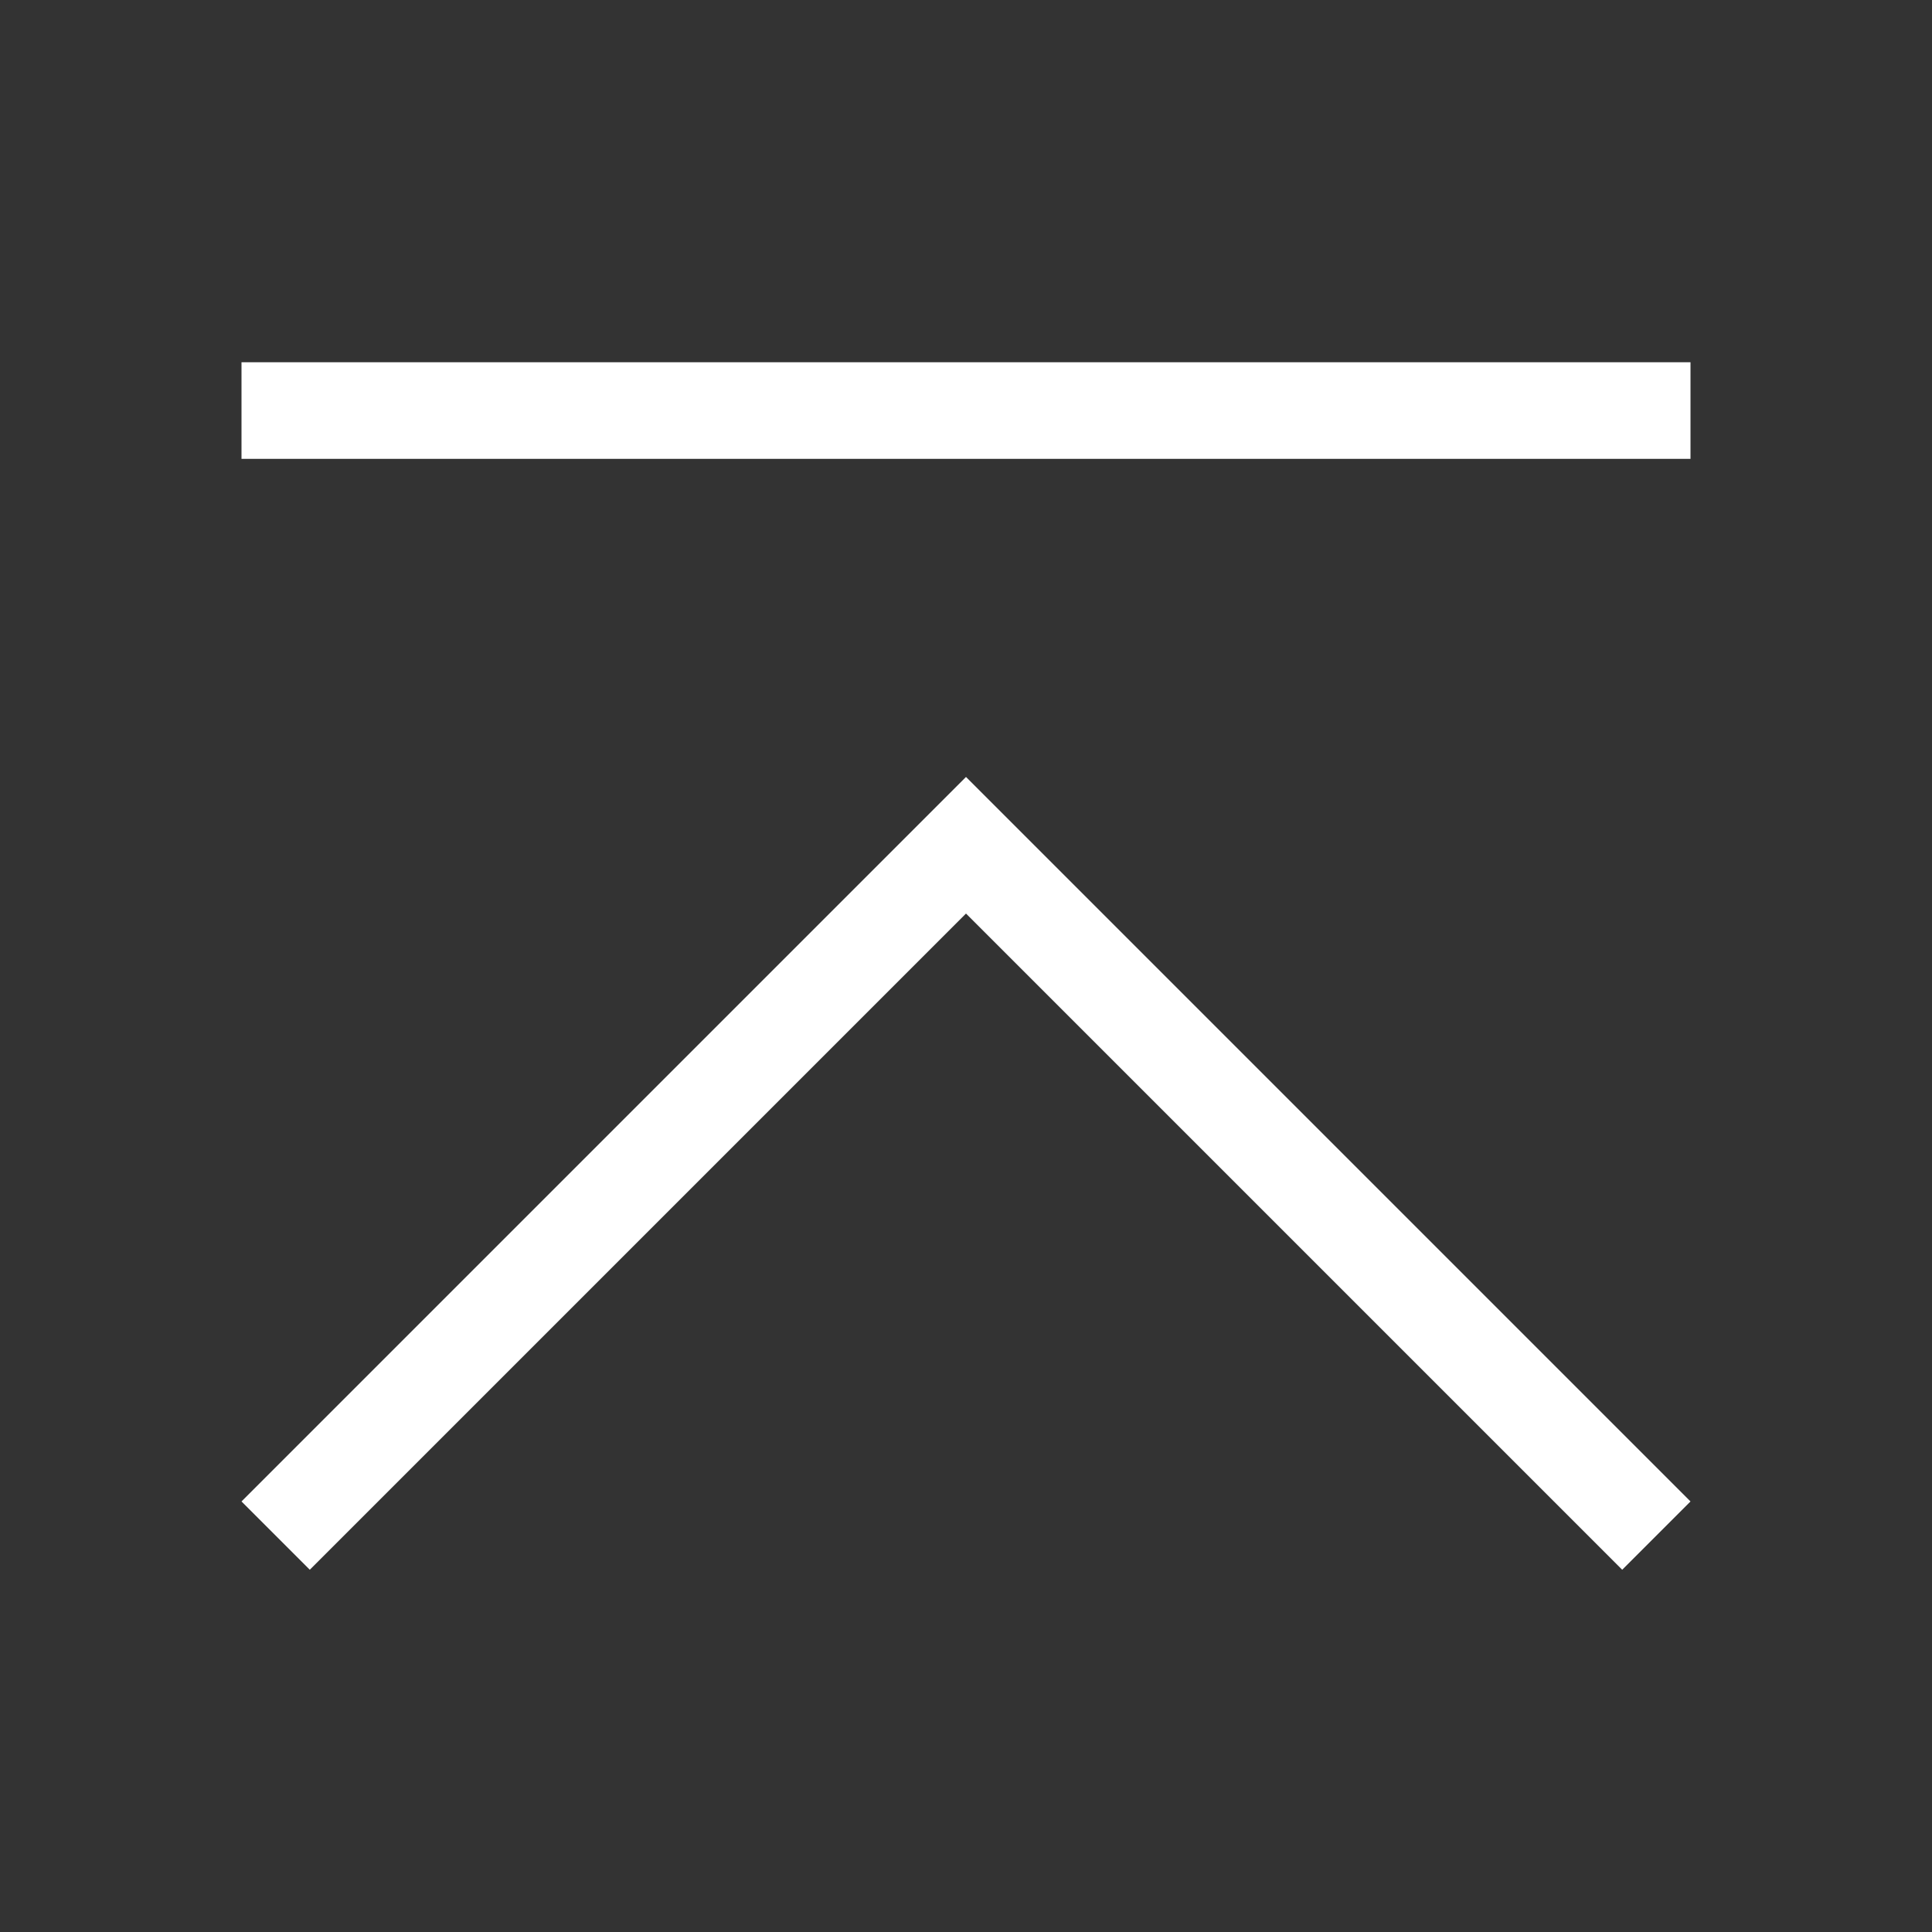
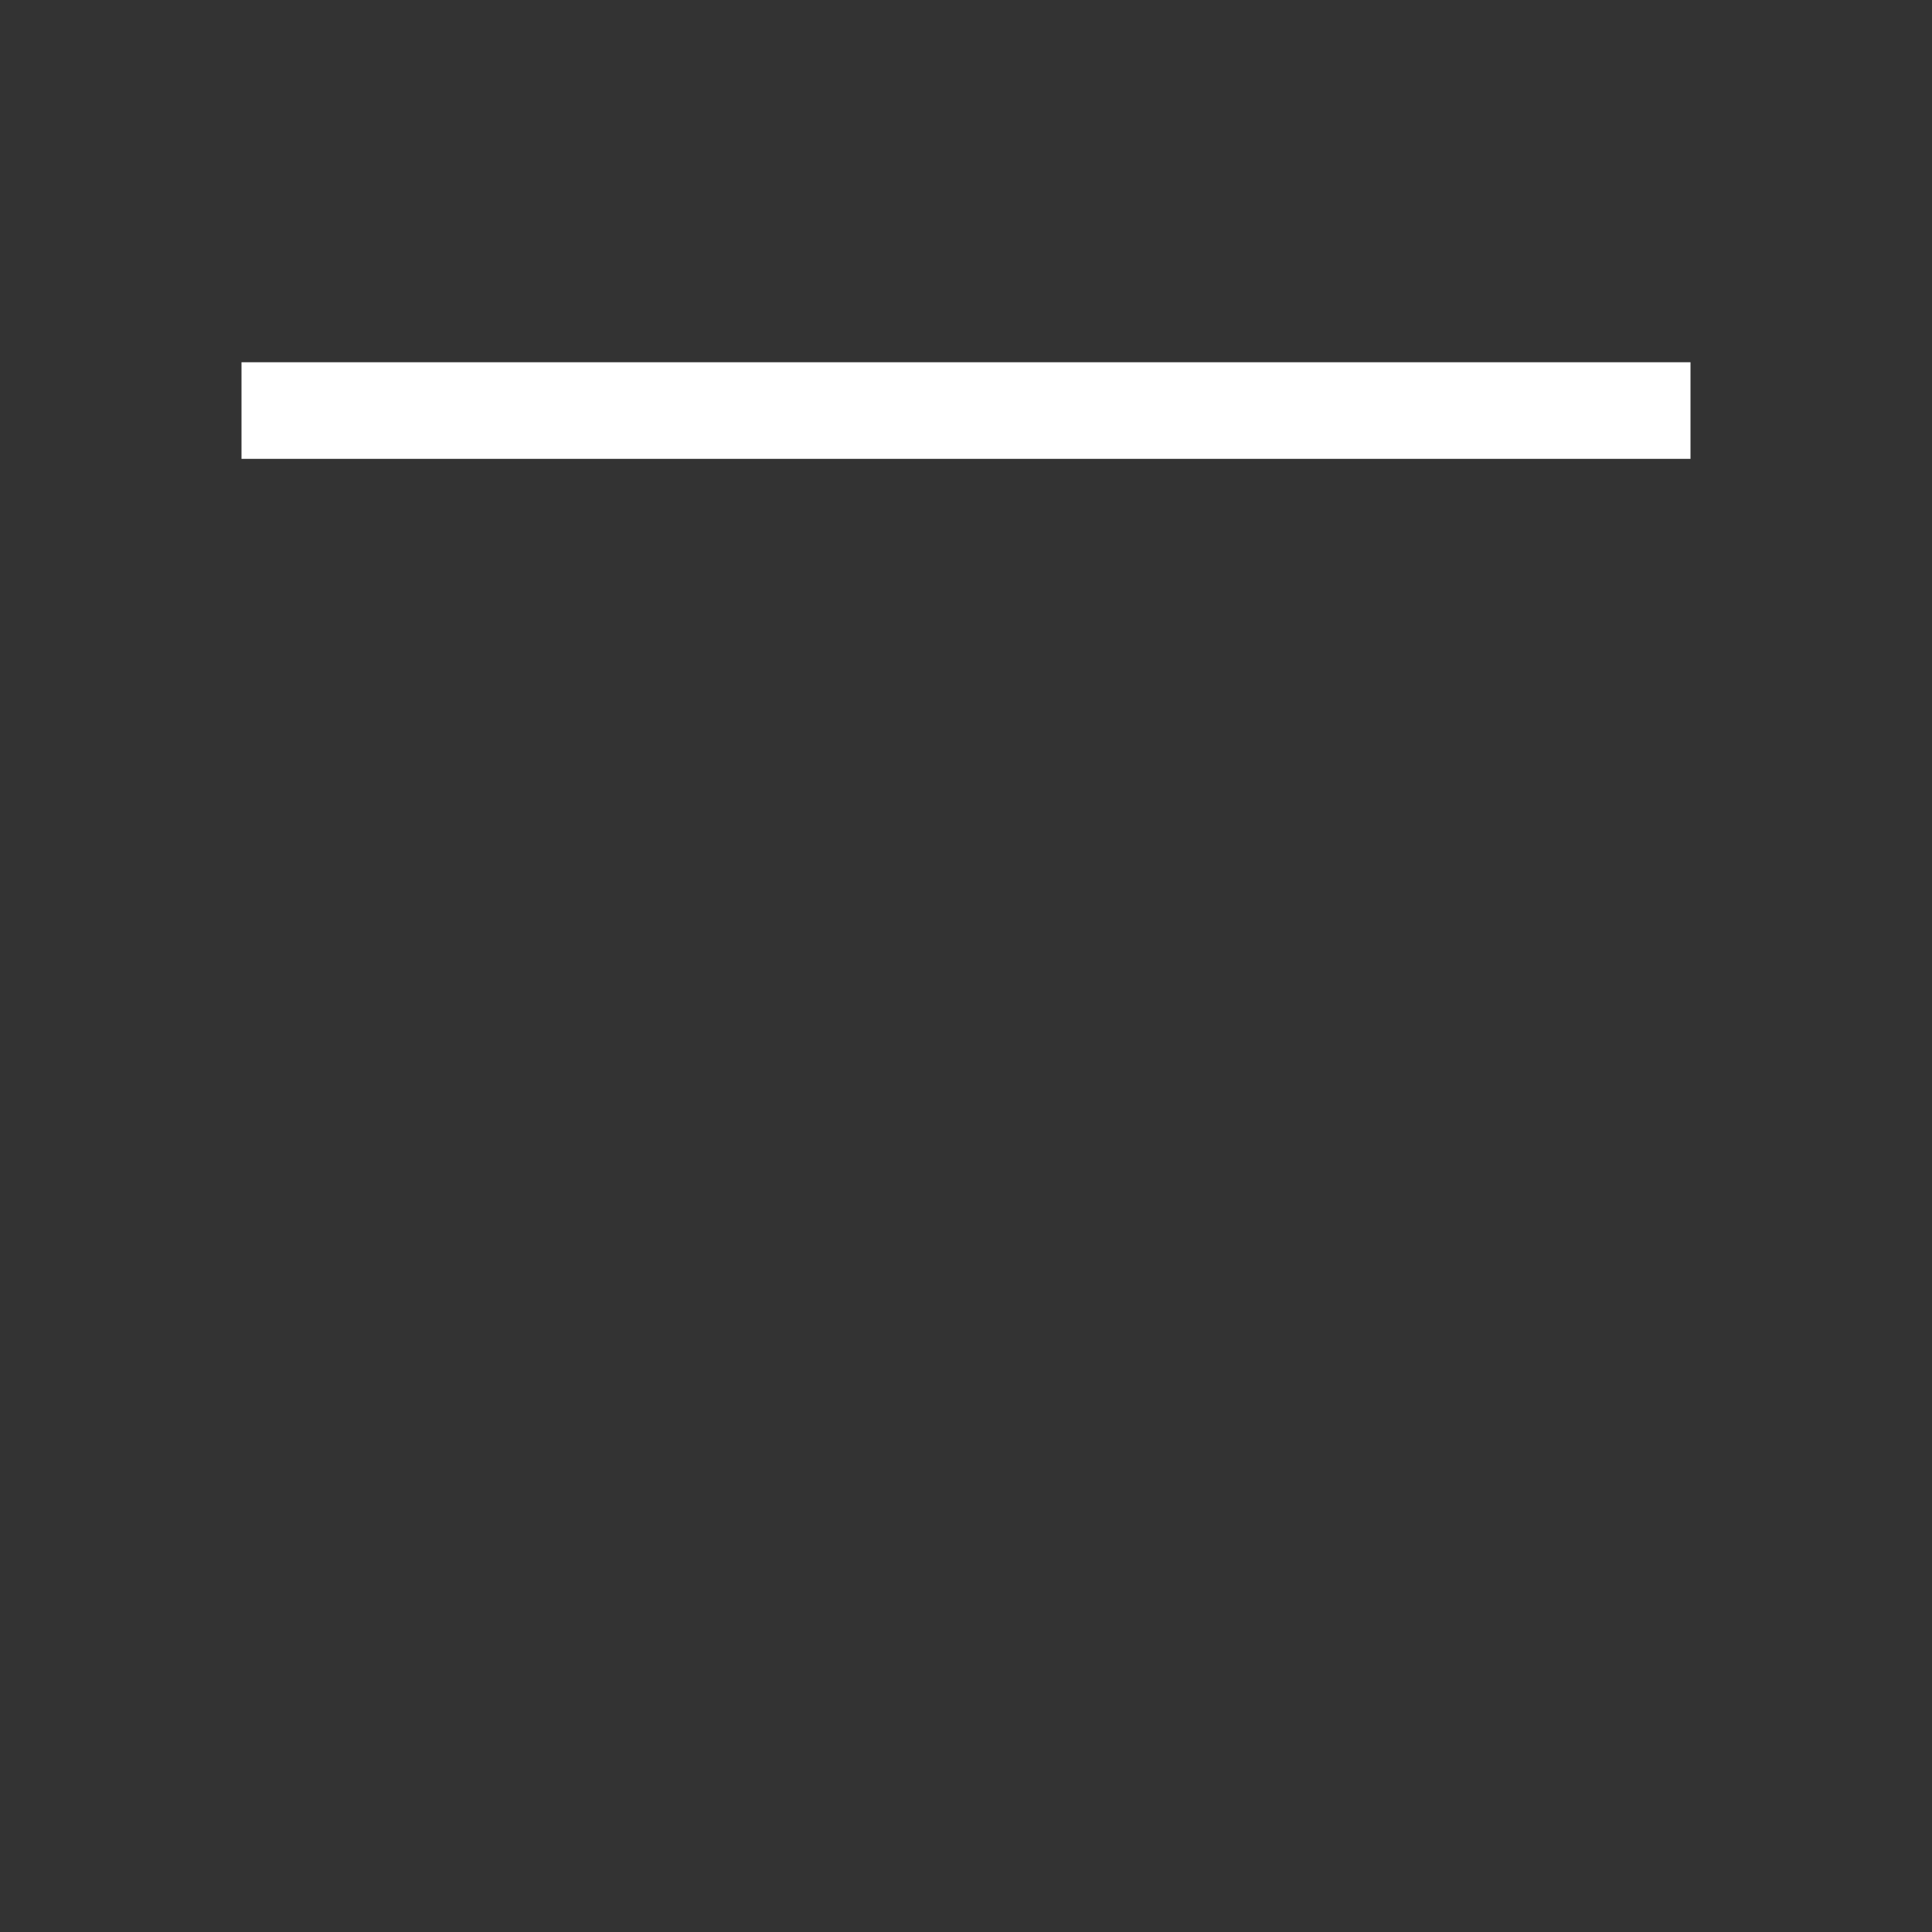
<svg xmlns="http://www.w3.org/2000/svg" width="20" height="20">
  <rect width="100%" height="100%" fill="#333333" stroke="none" />
  <g fill="#fff">
    <path data-name="長方形 41" d="M2.5 3.75h15v1h-15z" />
-     <path data-name="パス 95" d="M9.293 8.75L2.5 15.543l.707.707L10 9.457l6.793 6.793.707-.707-6.793-6.793L10 8.043z" />
  </g>
</svg>